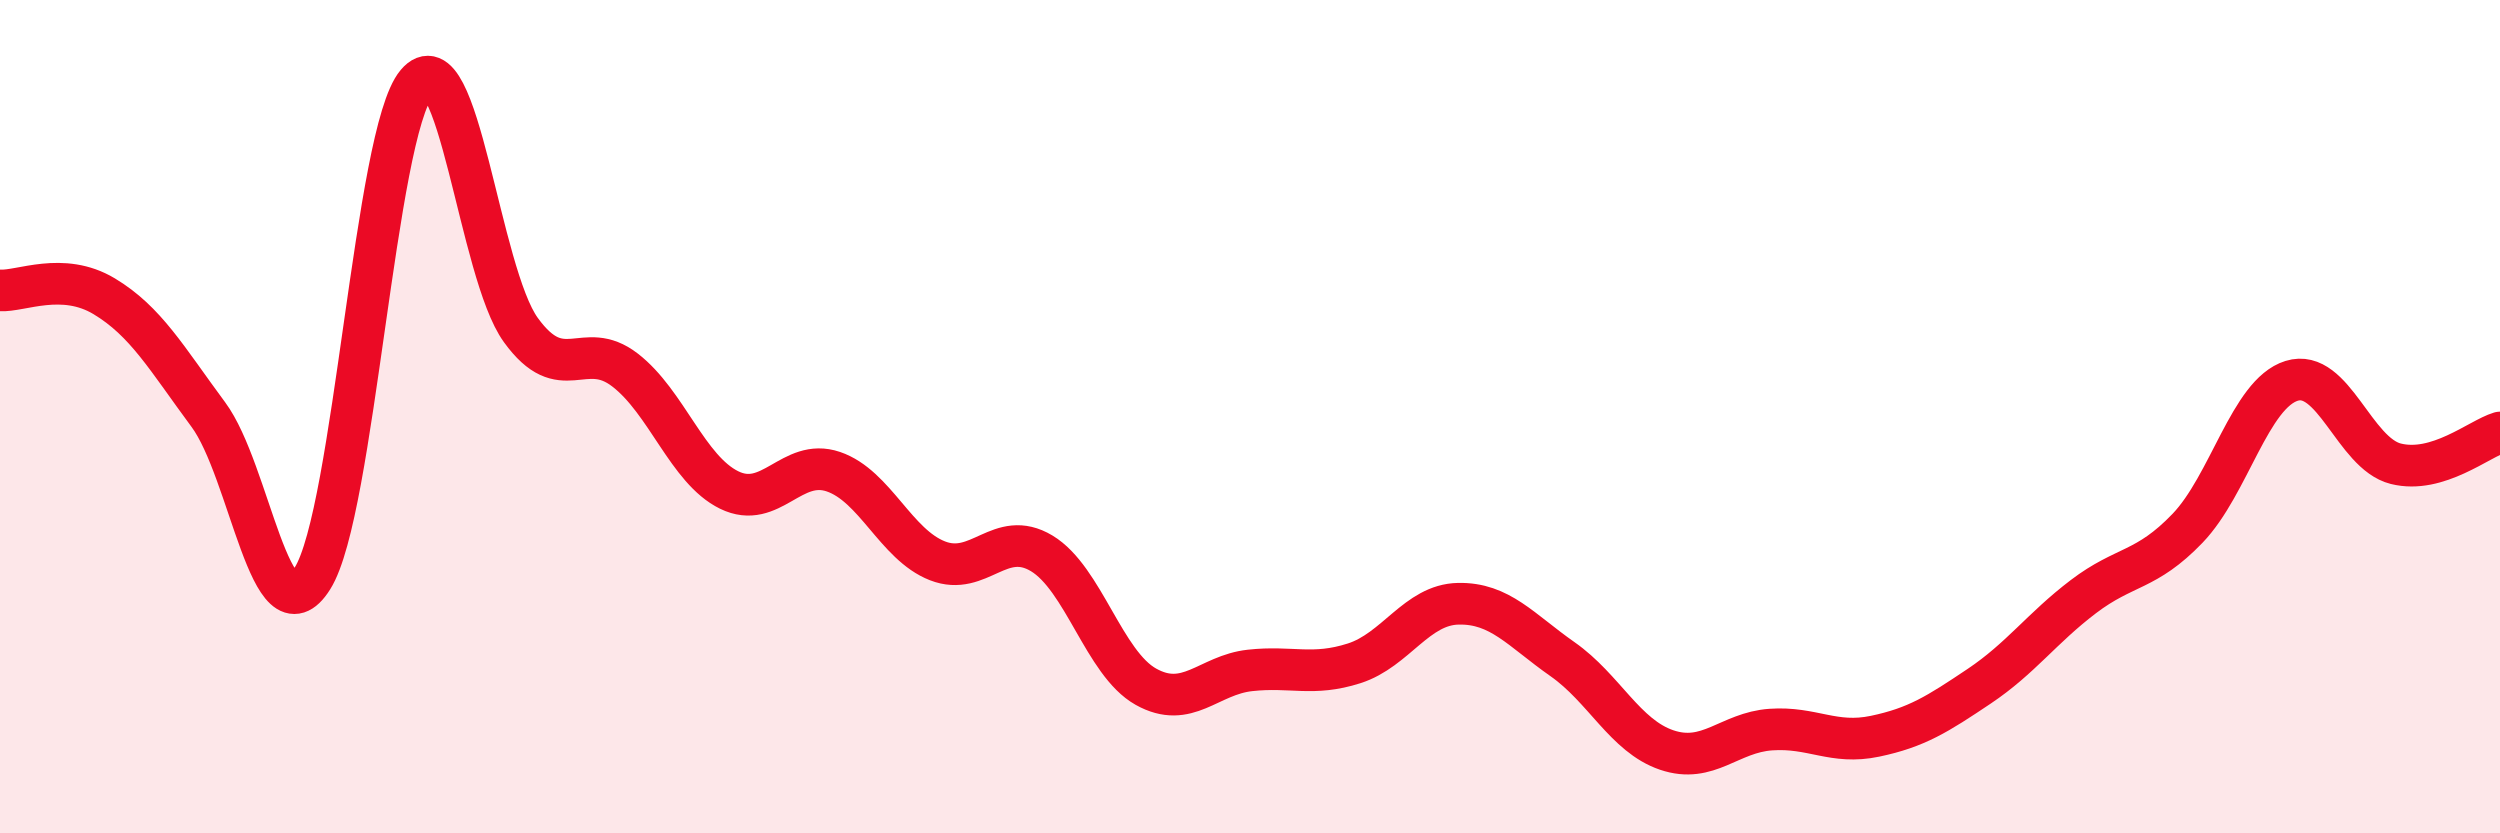
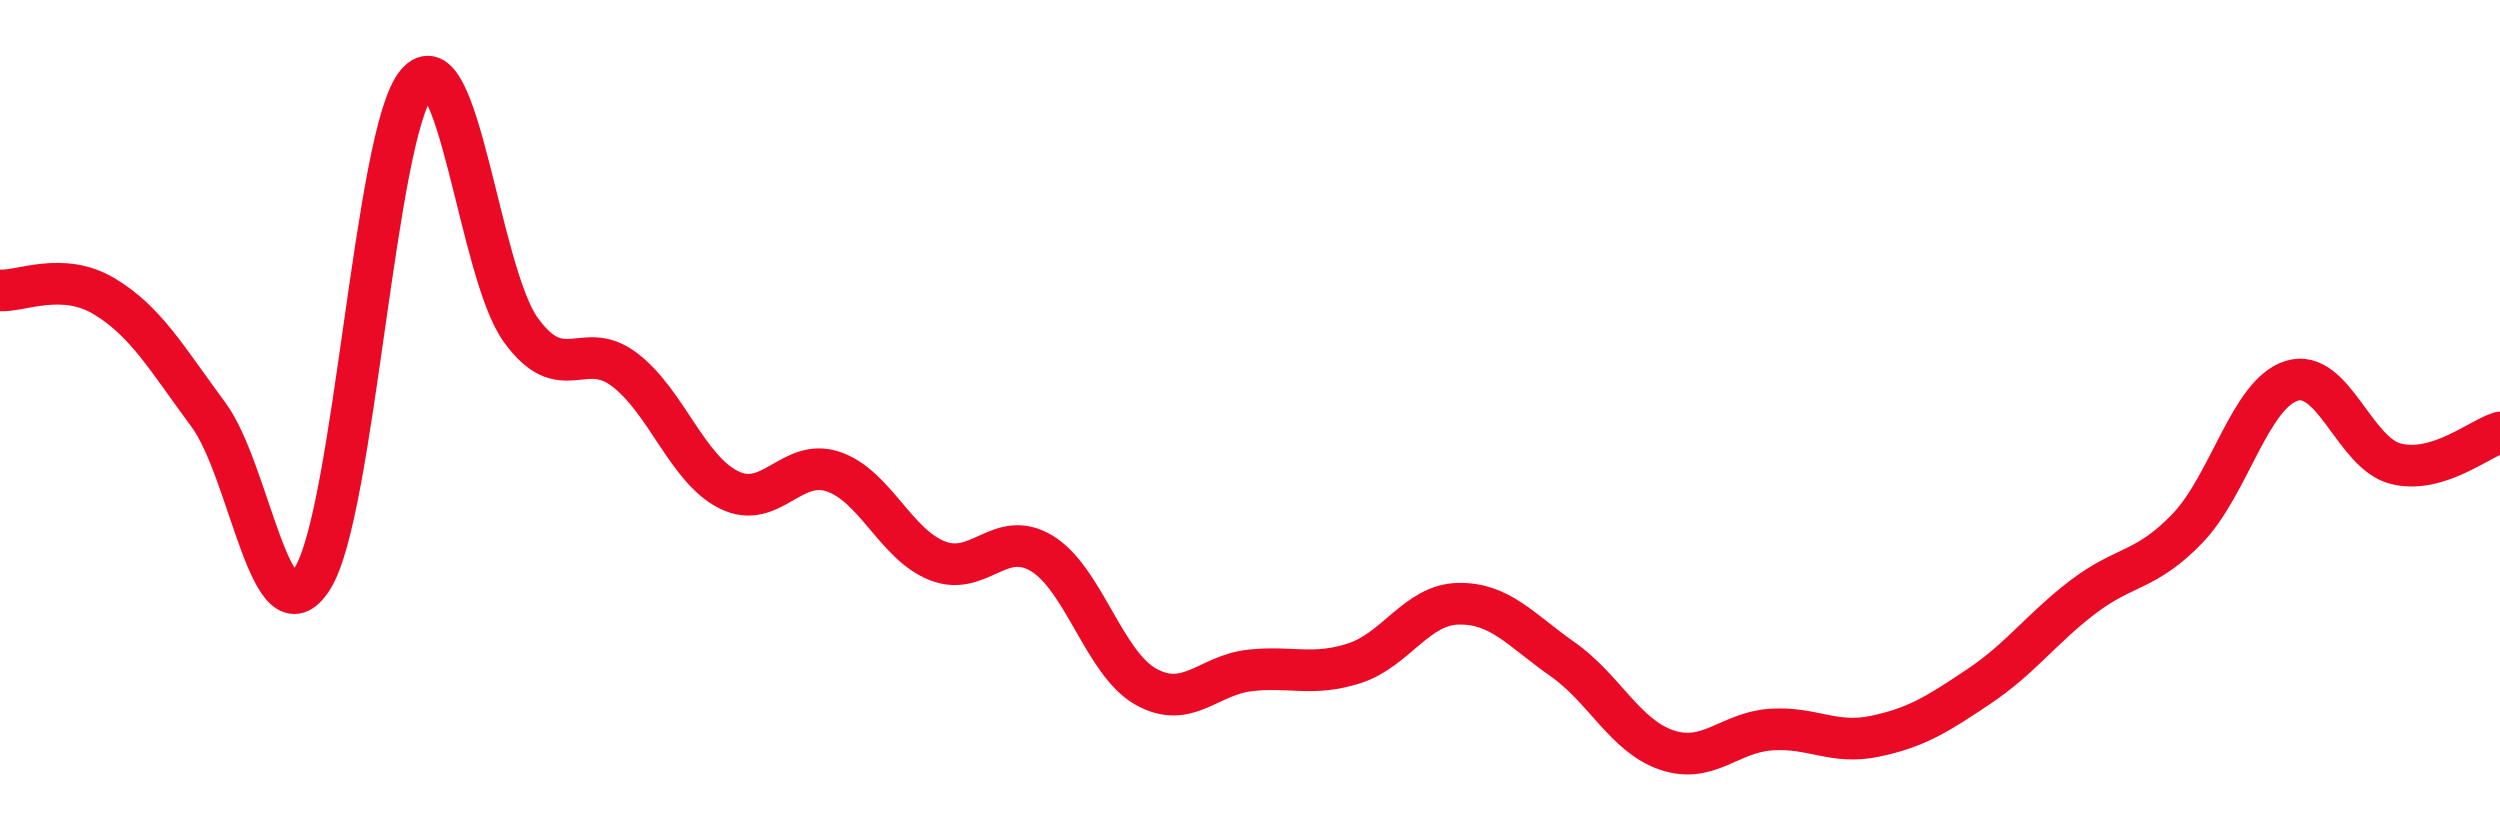
<svg xmlns="http://www.w3.org/2000/svg" width="60" height="20" viewBox="0 0 60 20">
-   <path d="M 0,6.97 C 0.5,7 1.5,6.51 2.5,7.11 C 3.5,7.71 4,8.6 5,9.95 C 6,11.3 6.5,15.47 7.5,13.88 C 8.5,12.29 9,3.19 10,2 C 11,0.81 11.5,6.54 12.5,7.92 C 13.5,9.3 14,8.11 15,8.88 C 16,9.65 16.5,11.27 17.5,11.76 C 18.5,12.25 19,10.98 20,11.32 C 21,11.66 21.5,13.07 22.5,13.46 C 23.5,13.85 24,12.68 25,13.28 C 26,13.88 26.5,15.92 27.5,16.48 C 28.5,17.04 29,16.2 30,16.09 C 31,15.98 31.5,16.24 32.5,15.92 C 33.5,15.6 34,14.51 35,14.49 C 36,14.47 36.5,15.12 37.5,15.82 C 38.5,16.52 39,17.66 40,18 C 41,18.34 41.5,17.58 42.5,17.51 C 43.5,17.44 44,17.88 45,17.67 C 46,17.46 46.5,17.14 47.5,16.47 C 48.5,15.8 49,15.08 50,14.32 C 51,13.56 51.5,13.72 52.5,12.68 C 53.5,11.64 54,9.45 55,9.14 C 56,8.83 56.5,10.88 57.5,11.13 C 58.5,11.38 59.5,10.53 60,10.38L60 20L0 20Z" fill="#EB0A25" opacity="0.1" stroke-linecap="round" stroke-linejoin="round" />
  <path d="M 0,6.97 C 0.5,7 1.5,6.51 2.5,7.11 C 3.5,7.71 4,8.6 5,9.95 C 6,11.3 6.5,15.47 7.5,13.88 C 8.5,12.29 9,3.19 10,2 C 11,0.81 11.5,6.54 12.5,7.92 C 13.5,9.3 14,8.11 15,8.88 C 16,9.65 16.5,11.27 17.5,11.76 C 18.5,12.25 19,10.98 20,11.32 C 21,11.66 21.5,13.07 22.5,13.46 C 23.5,13.85 24,12.68 25,13.28 C 26,13.88 26.5,15.92 27.5,16.48 C 28.5,17.04 29,16.2 30,16.09 C 31,15.98 31.5,16.24 32.5,15.92 C 33.5,15.6 34,14.51 35,14.49 C 36,14.47 36.5,15.12 37.5,15.82 C 38.5,16.52 39,17.66 40,18 C 41,18.34 41.5,17.58 42.5,17.51 C 43.5,17.44 44,17.88 45,17.67 C 46,17.46 46.5,17.14 47.5,16.47 C 48.5,15.8 49,15.08 50,14.32 C 51,13.56 51.5,13.72 52.5,12.68 C 53.5,11.64 54,9.45 55,9.14 C 56,8.83 56.5,10.88 57.5,11.13 C 58.5,11.38 59.5,10.53 60,10.38" stroke="#EB0A25" stroke-width="1" fill="none" stroke-linecap="round" stroke-linejoin="round" />
</svg>